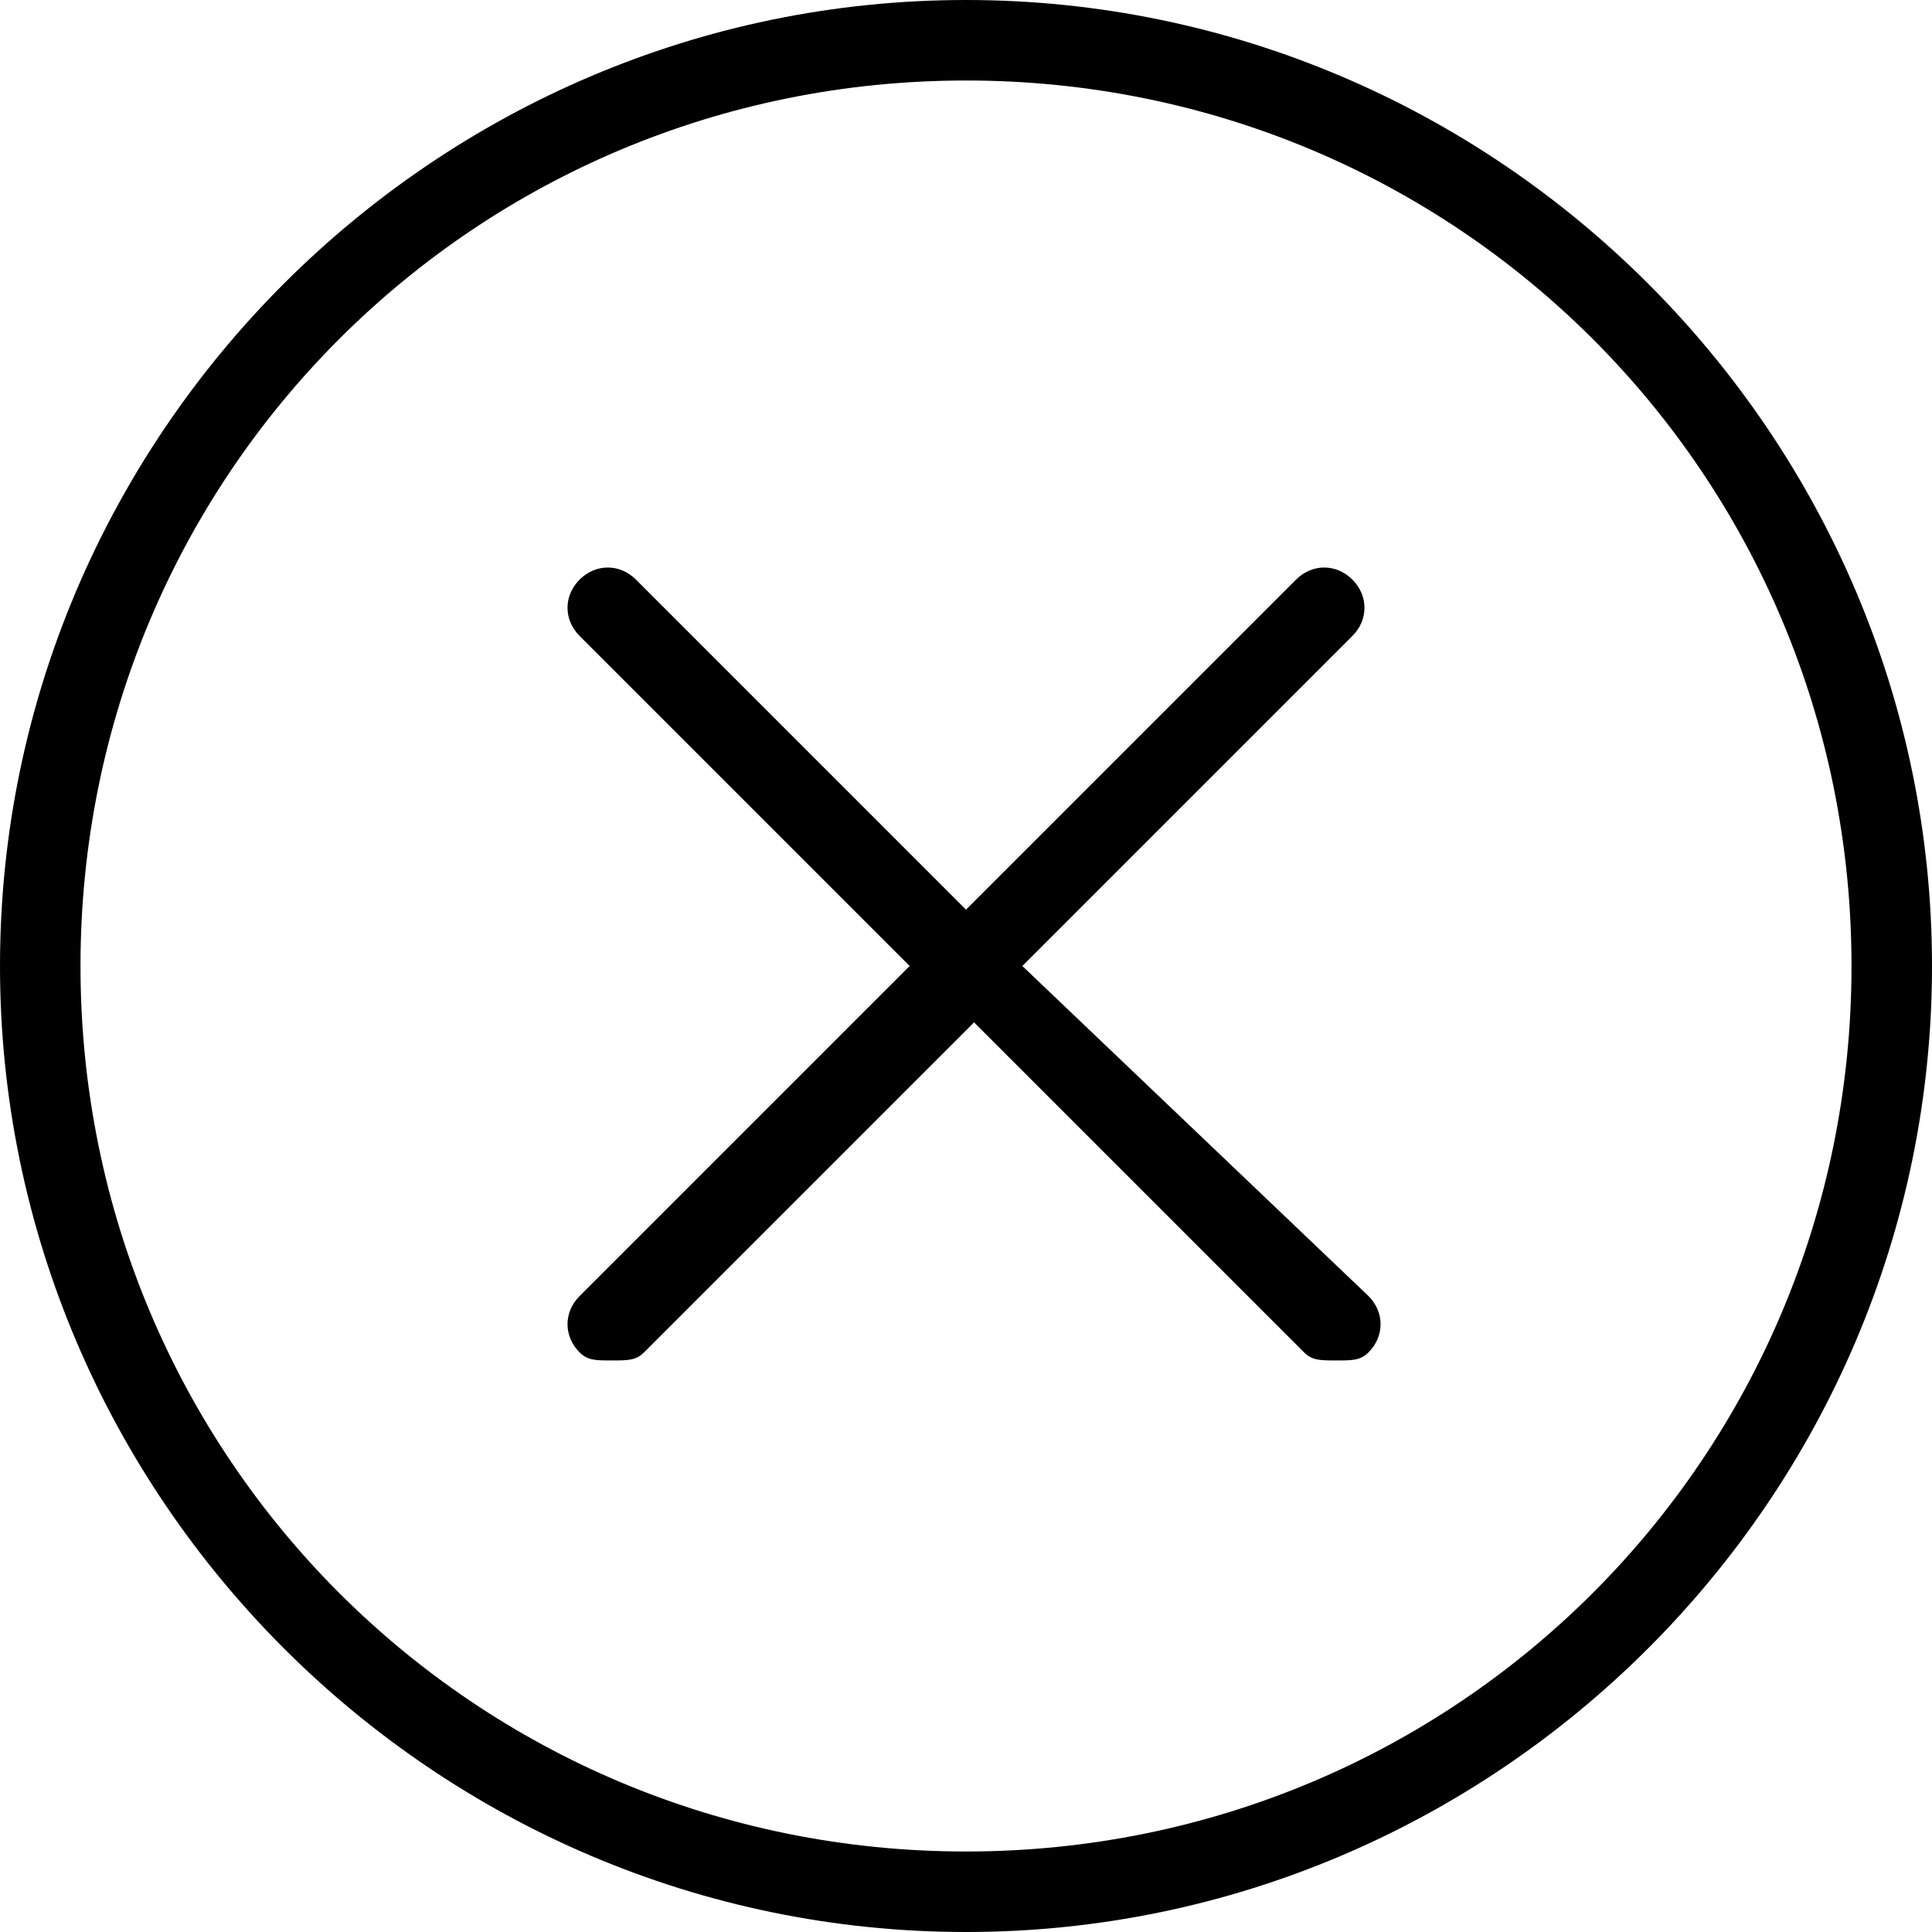
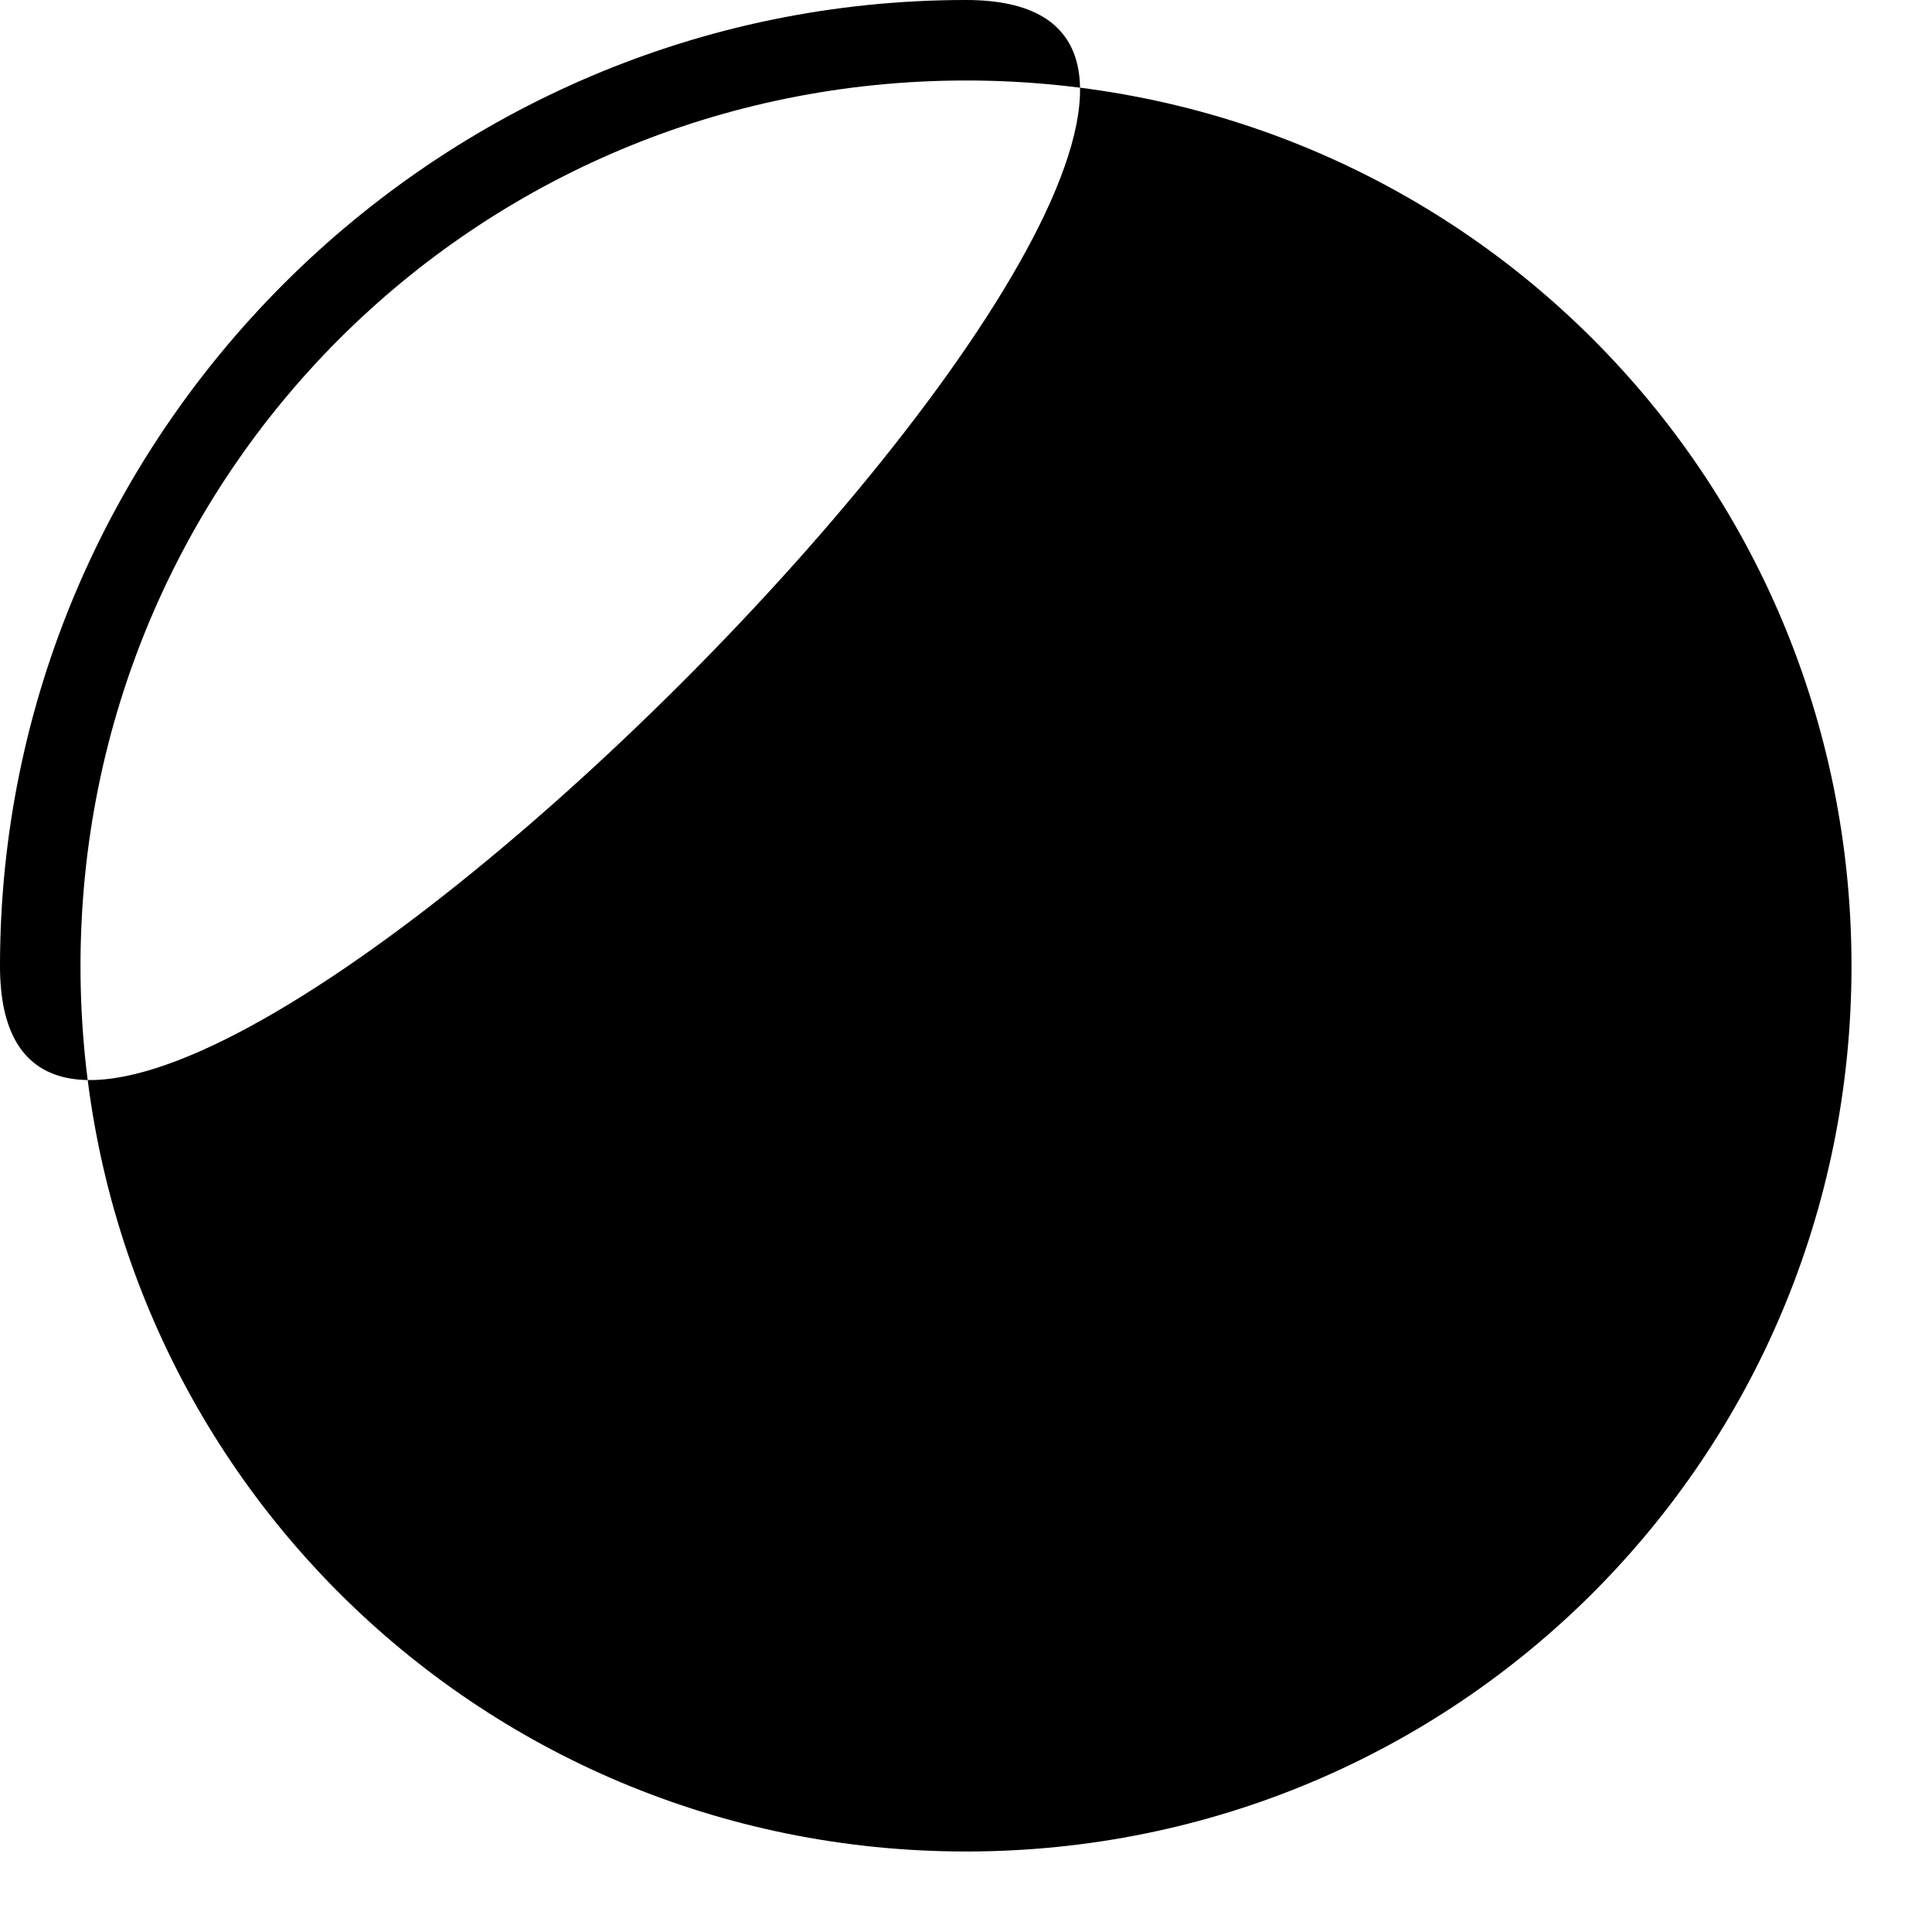
<svg xmlns="http://www.w3.org/2000/svg" width="24" height="24" viewBox="0 0 24 24">
  <title>cross-circle</title>
-   <path d="M12 0C5.4 0 0 5.4 0 12s5.4 12 12 12 12-5.4 12-12S18.6 0 12 0zm0 23C5.9 23 1 18.1 1 12S5.9 1 12 1s11 4.9 11 11-4.9 11-11 11z" fill="#000" fill-rule="evenodd" />
-   <path d="M16.8 7.2c-.2-.2-.5-.2-.7 0L12 11.3 7.9 7.2c-.2-.2-.5-.2-.7 0s-.2.5 0 .7l4.1 4.1-4.1 4.1c-.2.2-.2.5 0 .7.1.1.2.1.4.1s.3 0 .4-.1l4.1-4.1 4.1 4.1c.1.1.2.1.4.1s.3 0 .4-.1c.2-.2.2-.5 0-.7L12.7 12l4.1-4.1c.2-.2.2-.5 0-.7z" fill="#000" fill-rule="evenodd" />
+   <path d="M12 0C5.4 0 0 5.4 0 12S18.6 0 12 0zm0 23C5.9 23 1 18.1 1 12S5.9 1 12 1s11 4.9 11 11-4.9 11-11 11z" fill="#000" fill-rule="evenodd" />
</svg>